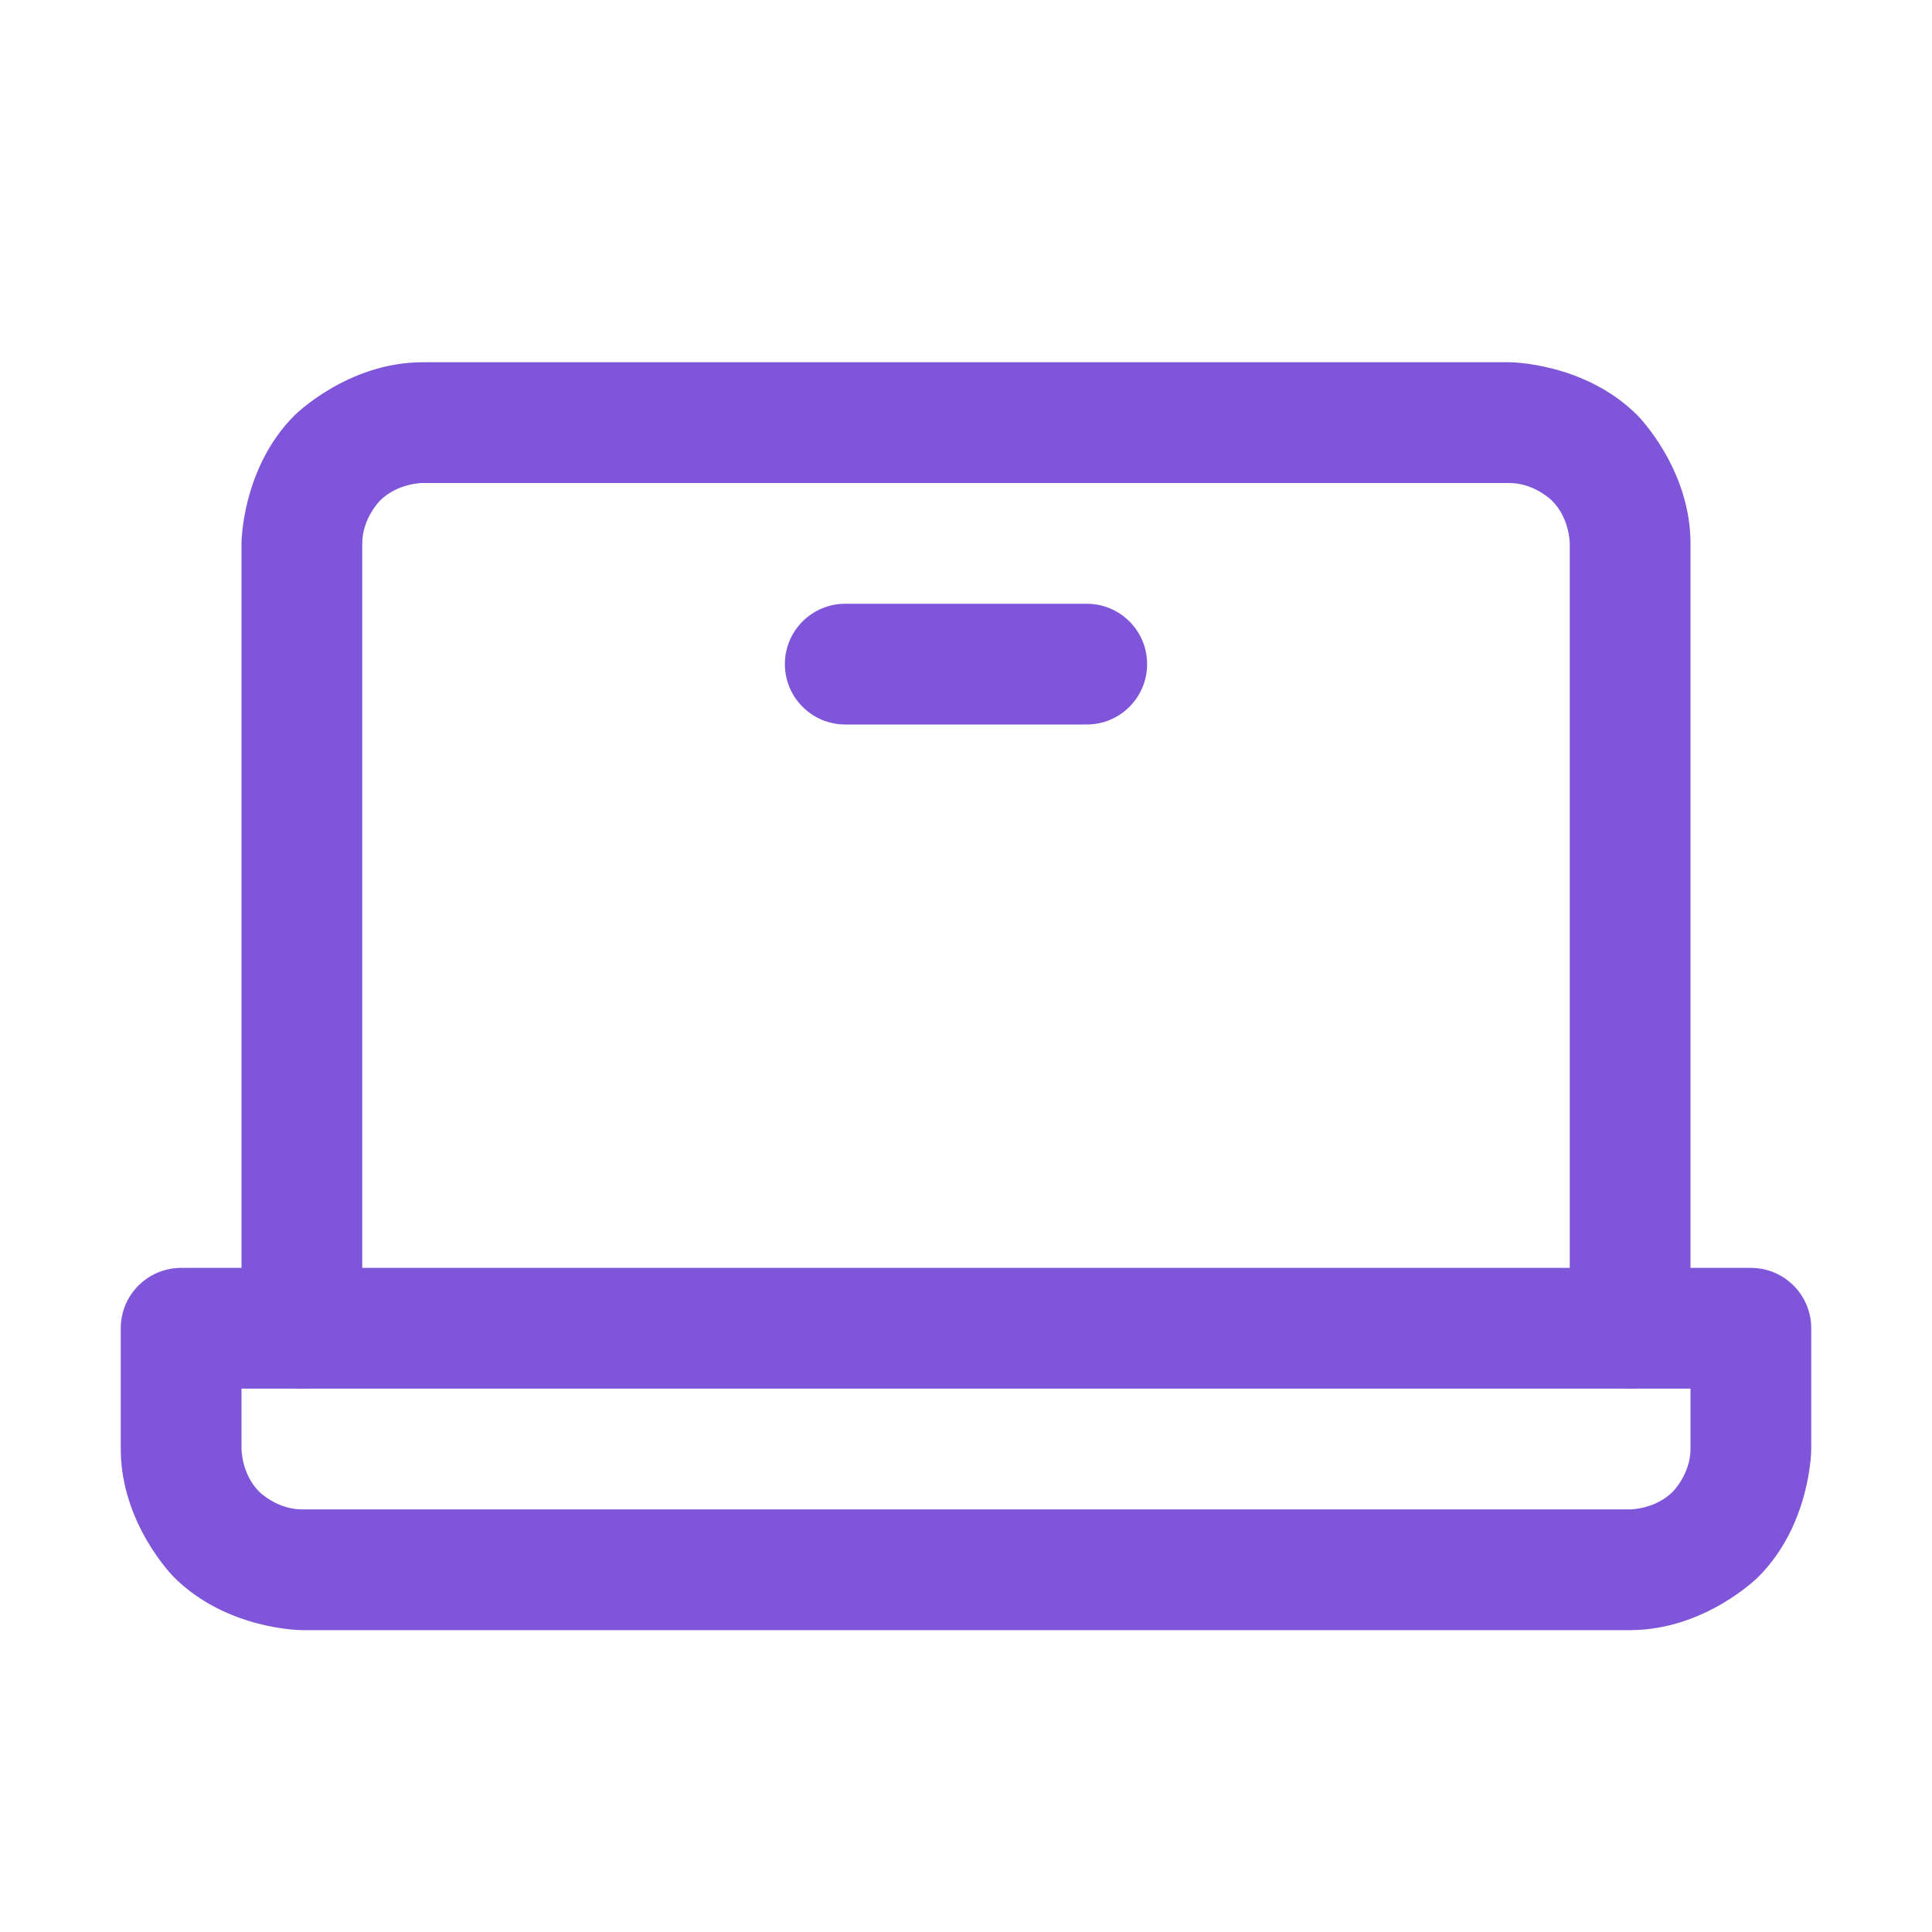
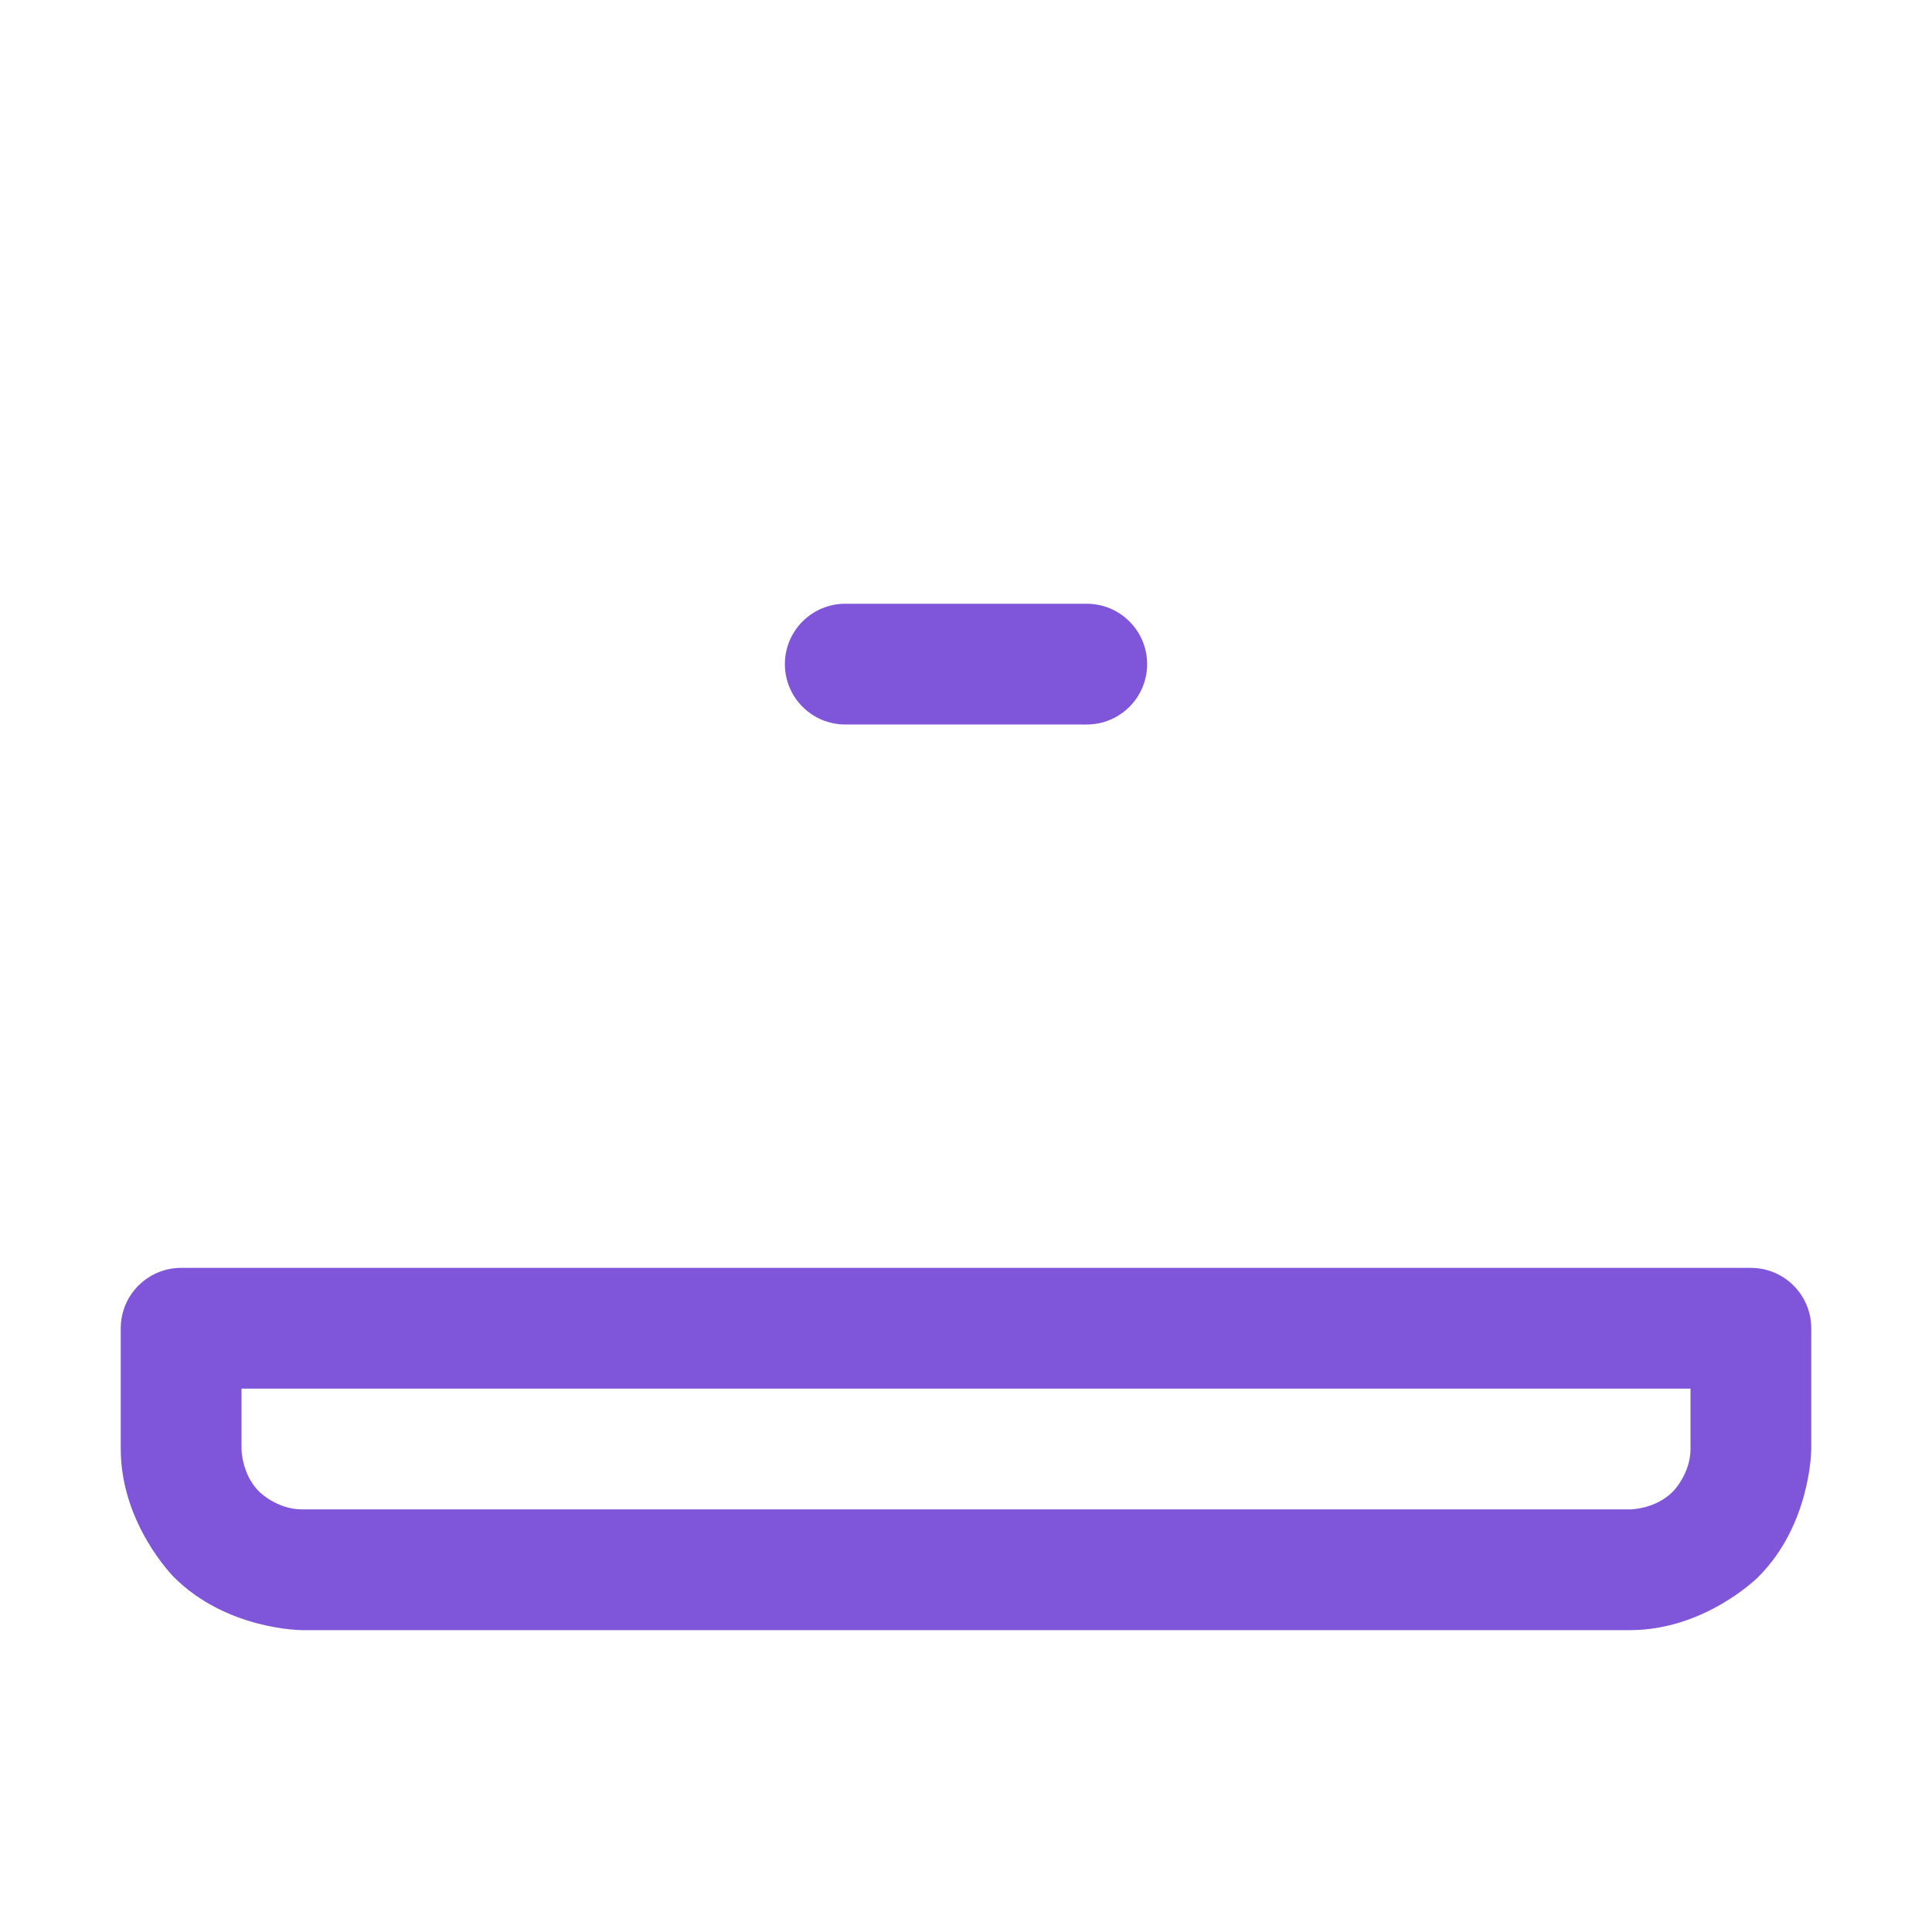
<svg xmlns="http://www.w3.org/2000/svg" width="32" height="32" viewBox="0 0 32 32" fill="none">
-   <path d="M26 9V22C26 22.552 26.448 23 27 23C27.552 23 28 22.552 28 22V9C28 7.757 27.121 6.879 27.121 6.879C26.243 6 25 6 25 6H7C5.757 6 4.879 6.879 4.879 6.879C4 7.757 4 9 4 9V22C4 22.552 4.448 23 5 23C5.552 23 6 22.552 6 22V9C6 8.586 6.293 8.293 6.293 8.293C6.586 8 7 8 7 8H25C25.414 8 25.707 8.293 25.707 8.293C26 8.586 26 9 26 9Z" fill="#7F56D9" />
  <path fill-rule="evenodd" clip-rule="evenodd" d="M2 24V22C2 21.448 2.448 21 3 21H29C29.552 21 30 21.448 30 22V24C30 24 30 25.243 29.121 26.121C29.121 26.121 28.243 27 27 27H5C5 27 3.757 27 2.879 26.121C2.879 26.121 2 25.243 2 24ZM4 24C4 24 4 24.414 4.293 24.707C4.293 24.707 4.586 25 5 25H27C27 25 27.414 25 27.707 24.707C27.707 24.707 28 24.414 28 24V23H4V24Z" fill="#7F56D9" />
  <path d="M18 10H14C13.448 10 13 10.448 13 11C13 11.552 13.448 12 14 12H18C18.552 12 19 11.552 19 11C19 10.448 18.552 10 18 10Z" fill="#7F56D9" />
</svg>